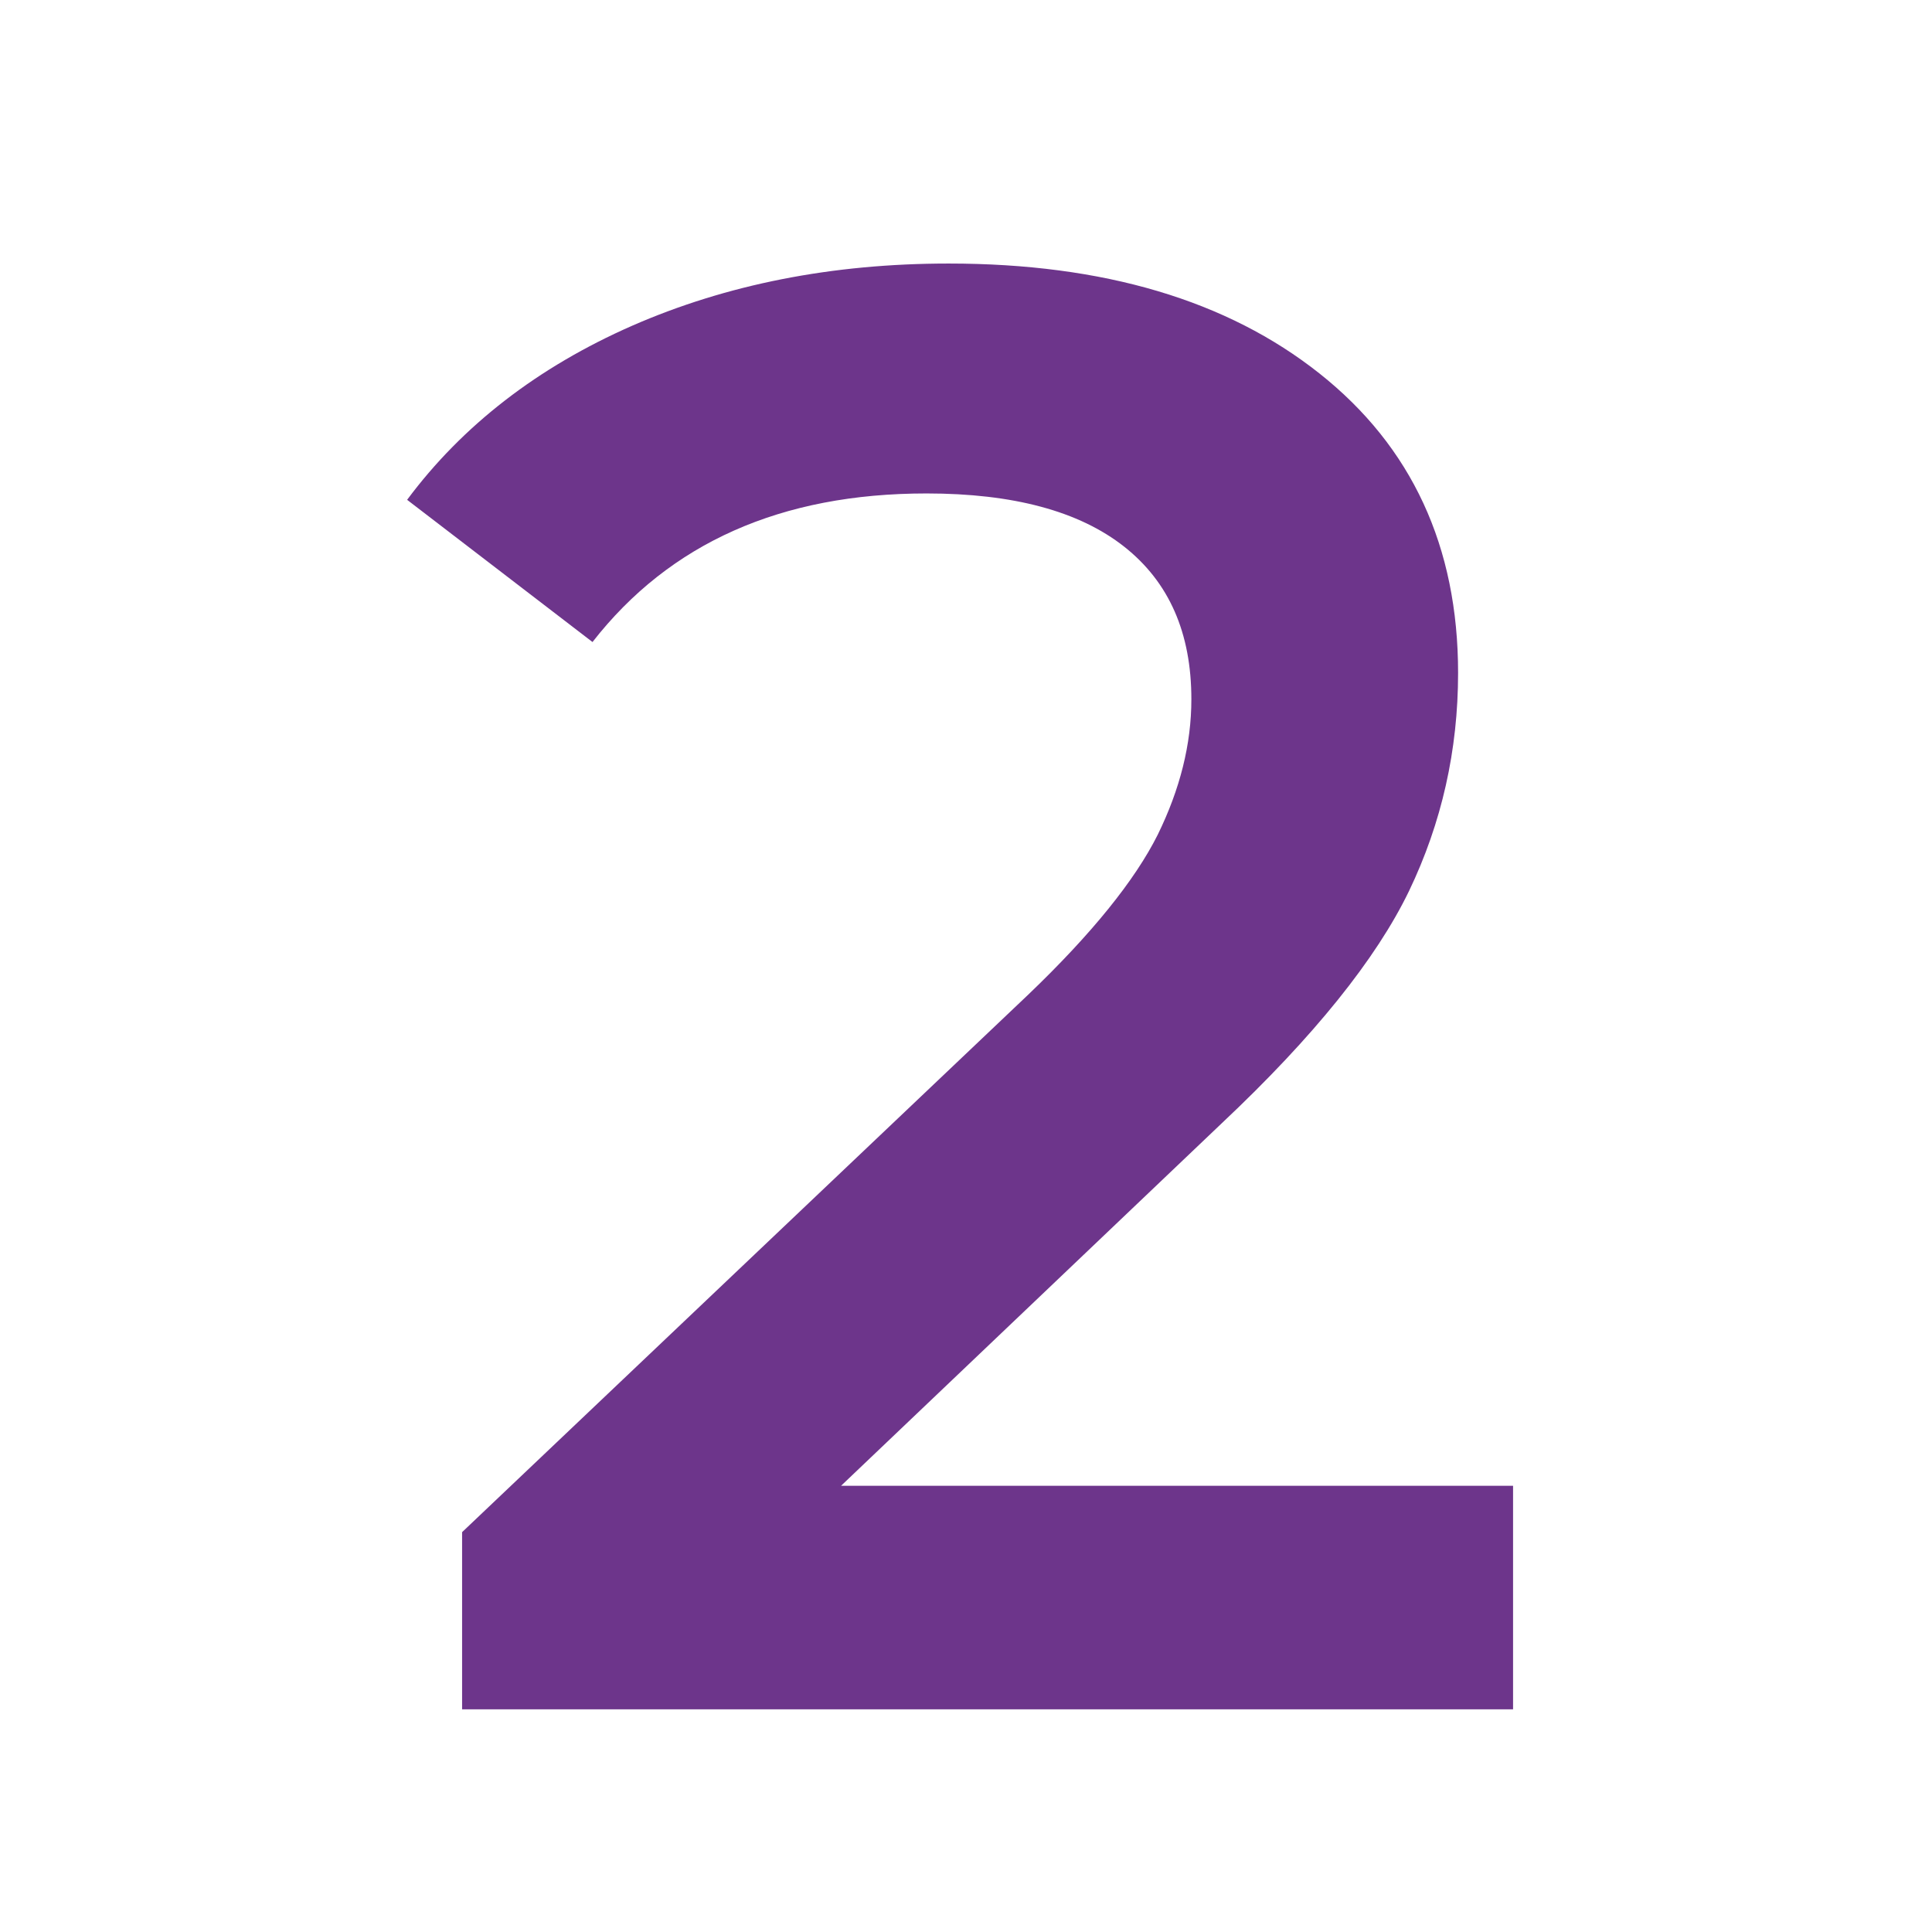
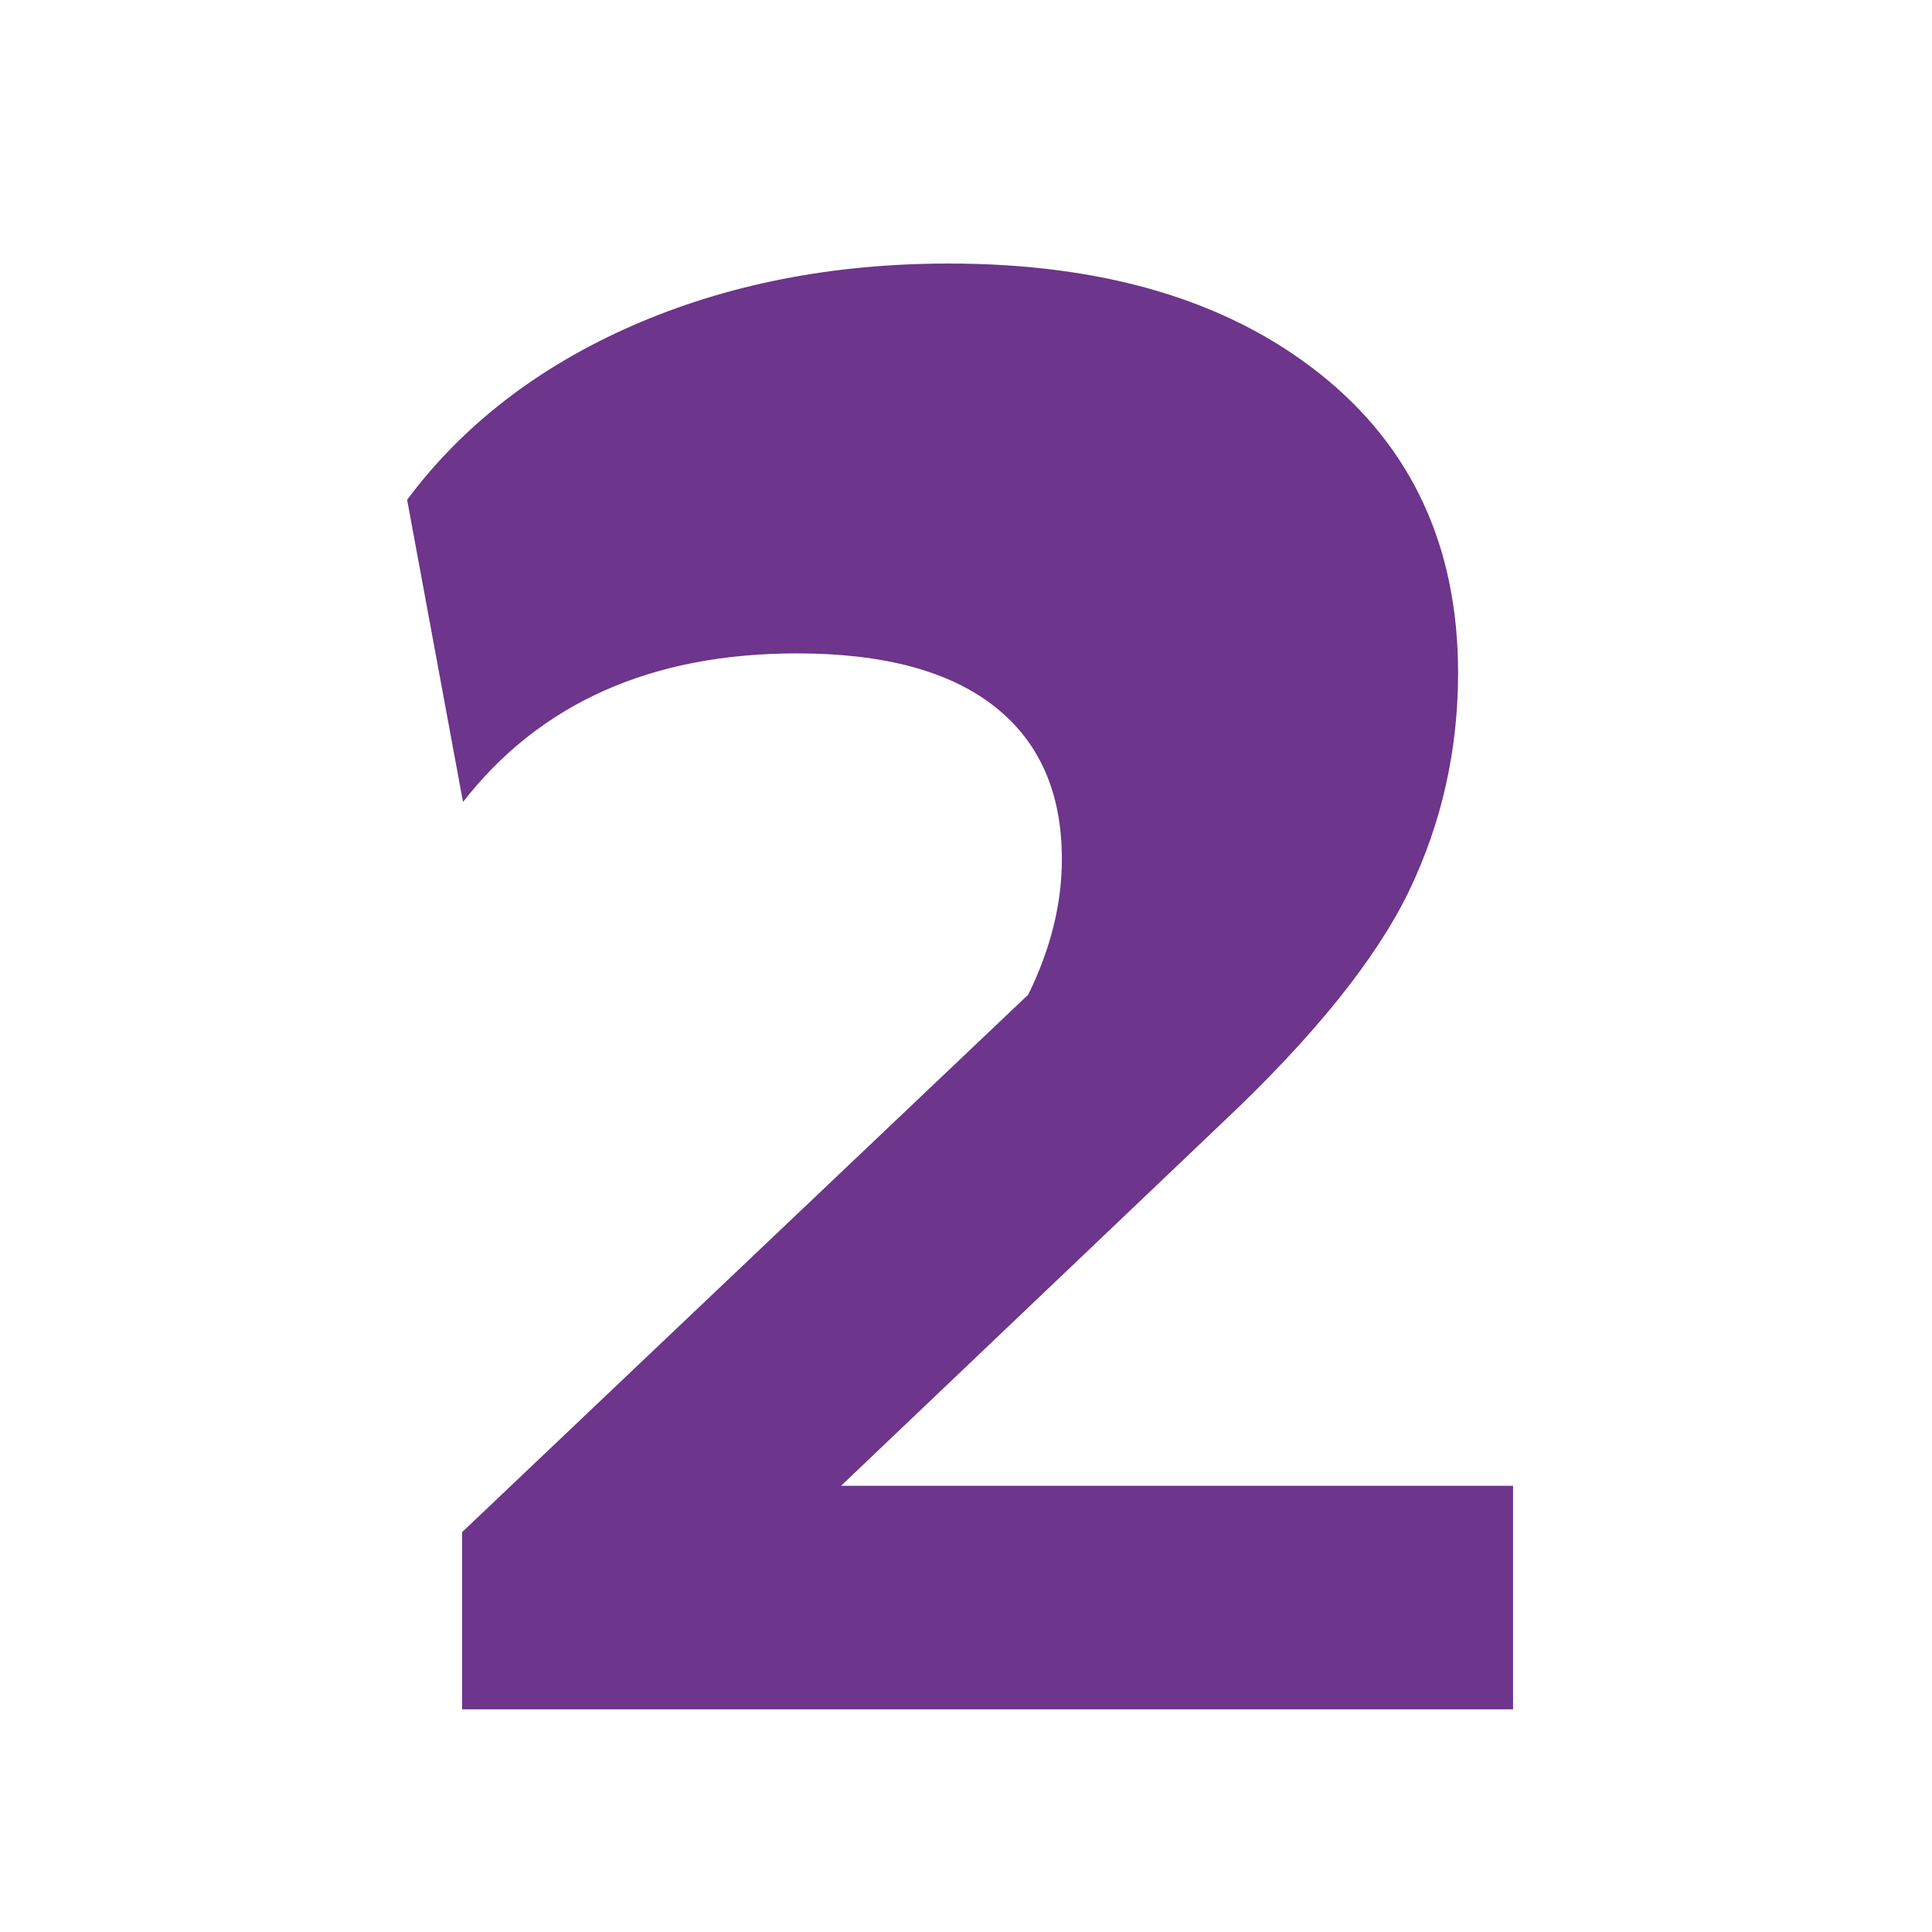
<svg xmlns="http://www.w3.org/2000/svg" id="Слой_1" x="0px" y="0px" viewBox="0 0 425.2 425.2" xml:space="preserve">
  <g>
-     <path fill="#6D358B" d="M333,326.9v49.3H101.7v-39l124.6-118.3c14-13.4,23.5-25.2,28.5-35.2c4.9-10,7.4-19.9,7.4-29.8 c0-14.6-4.9-25.8-14.8-33.6c-9.9-7.8-24.4-11.7-43.5-11.7c-32,0-56.5,10.9-73.5,32.7L89.6,110c12.2-16.4,28.8-29.2,49.5-38.3 c20.8-9.1,44-13.7,69.7-13.7c34.1,0,61.3,8.1,81.6,24.2c20.3,16.1,30.5,38.1,30.5,65.9c0,17-3.6,33-10.8,48 c-7.2,14.9-20.9,32-41.2,51.1l-83.8,79.8H333z" />
+     <path fill="#6D358B" d="M333,326.9v49.3H101.7v-39l124.6-118.3c4.9-10,7.4-19.9,7.4-29.8 c0-14.6-4.9-25.8-14.8-33.6c-9.9-7.8-24.4-11.7-43.5-11.7c-32,0-56.5,10.9-73.5,32.7L89.6,110c12.2-16.4,28.8-29.2,49.5-38.3 c20.8-9.1,44-13.7,69.7-13.7c34.1,0,61.3,8.1,81.6,24.2c20.3,16.1,30.5,38.1,30.5,65.9c0,17-3.6,33-10.8,48 c-7.2,14.9-20.9,32-41.2,51.1l-83.8,79.8H333z" />
  </g>
</svg>